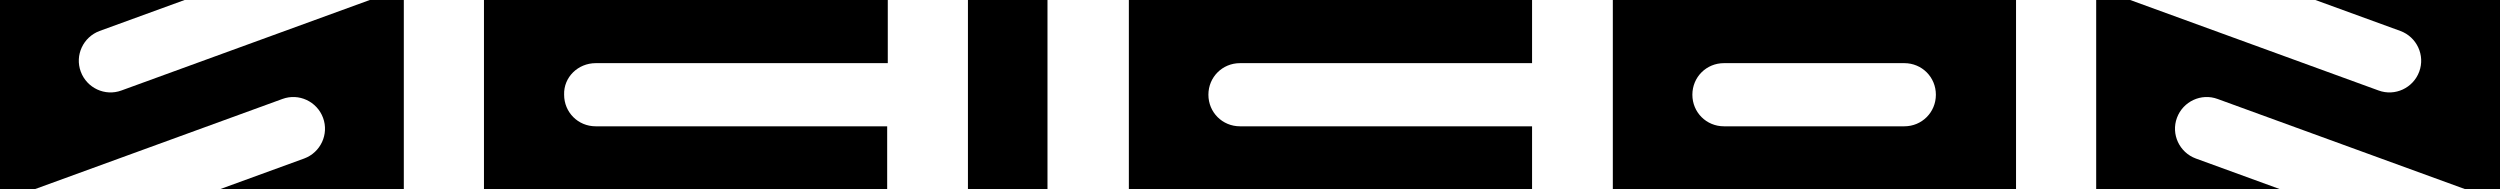
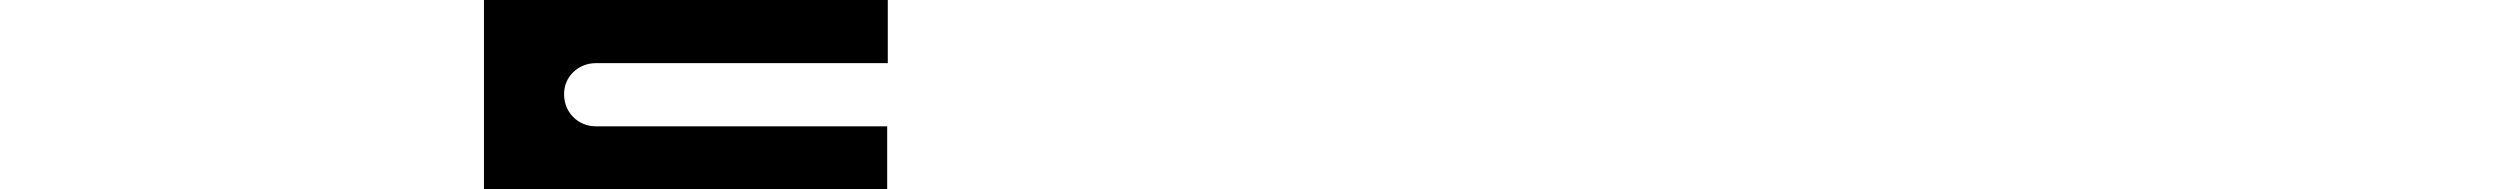
<svg xmlns="http://www.w3.org/2000/svg" xml:space="preserve" style="enable-background:new 0 0 411.7 31.2;" viewBox="0 0 411.7 31.2" y="0px" x="0px" id="Livello_1" version="1.1">
-   <path d="M20,14.9c-2.7,1-5.7-0.4-6.7-3.1c-1-2.7,0.4-5.7,3.1-6.7l14-5.1H0v31.2h5.6l40.9-14.9c2.7-1,5.7,0.4,6.7,3.1  c1,2.7-0.4,5.7-3.1,6.7l-14,5.1h30.4V0h-5.6L20,14.9z" />
-   <path d="M391.7,14.9c2.7,1,5.7-0.4,6.7-3.1c1-2.7-0.4-5.7-3.1-6.7l-14-5.1l30.4,0v31.2h-5.6l-40.9-14.9c-2.7-1-5.7,0.4-6.7,3.1  c-1,2.7,0.4,5.7,3.1,6.7l14,5.1h-30.4V0l5.6,0L391.7,14.9z" />
  <path d="M98.1,10.4h48.1V0H79.7v31.2h66.4V20.8H98.1c-2.9,0-5.2-2.3-5.2-5.2C92.8,12.7,95.2,10.4,98.1,10.4z" />
-   <path d="M204.2,10.4h48.1V0h-66.4v31.2h66.4V20.8h-48.1c-2.9,0-5.2-2.3-5.2-5.2C199,12.7,201.3,10.4,204.2,10.4z" />
-   <path d="M265.6,0v31.2H332V0H265.6z M313.6,20.8h-29.7c-2.9,0-5.2-2.3-5.2-5.2c0-2.9,2.3-5.2,5.2-5.2h29.7c2.9,0,5.2,2.3,5.2,5.2  C318.8,18.5,316.5,20.8,313.6,20.8z" />
-   <rect height="31.2" width="13.1" y="0" x="159.4" />
</svg>